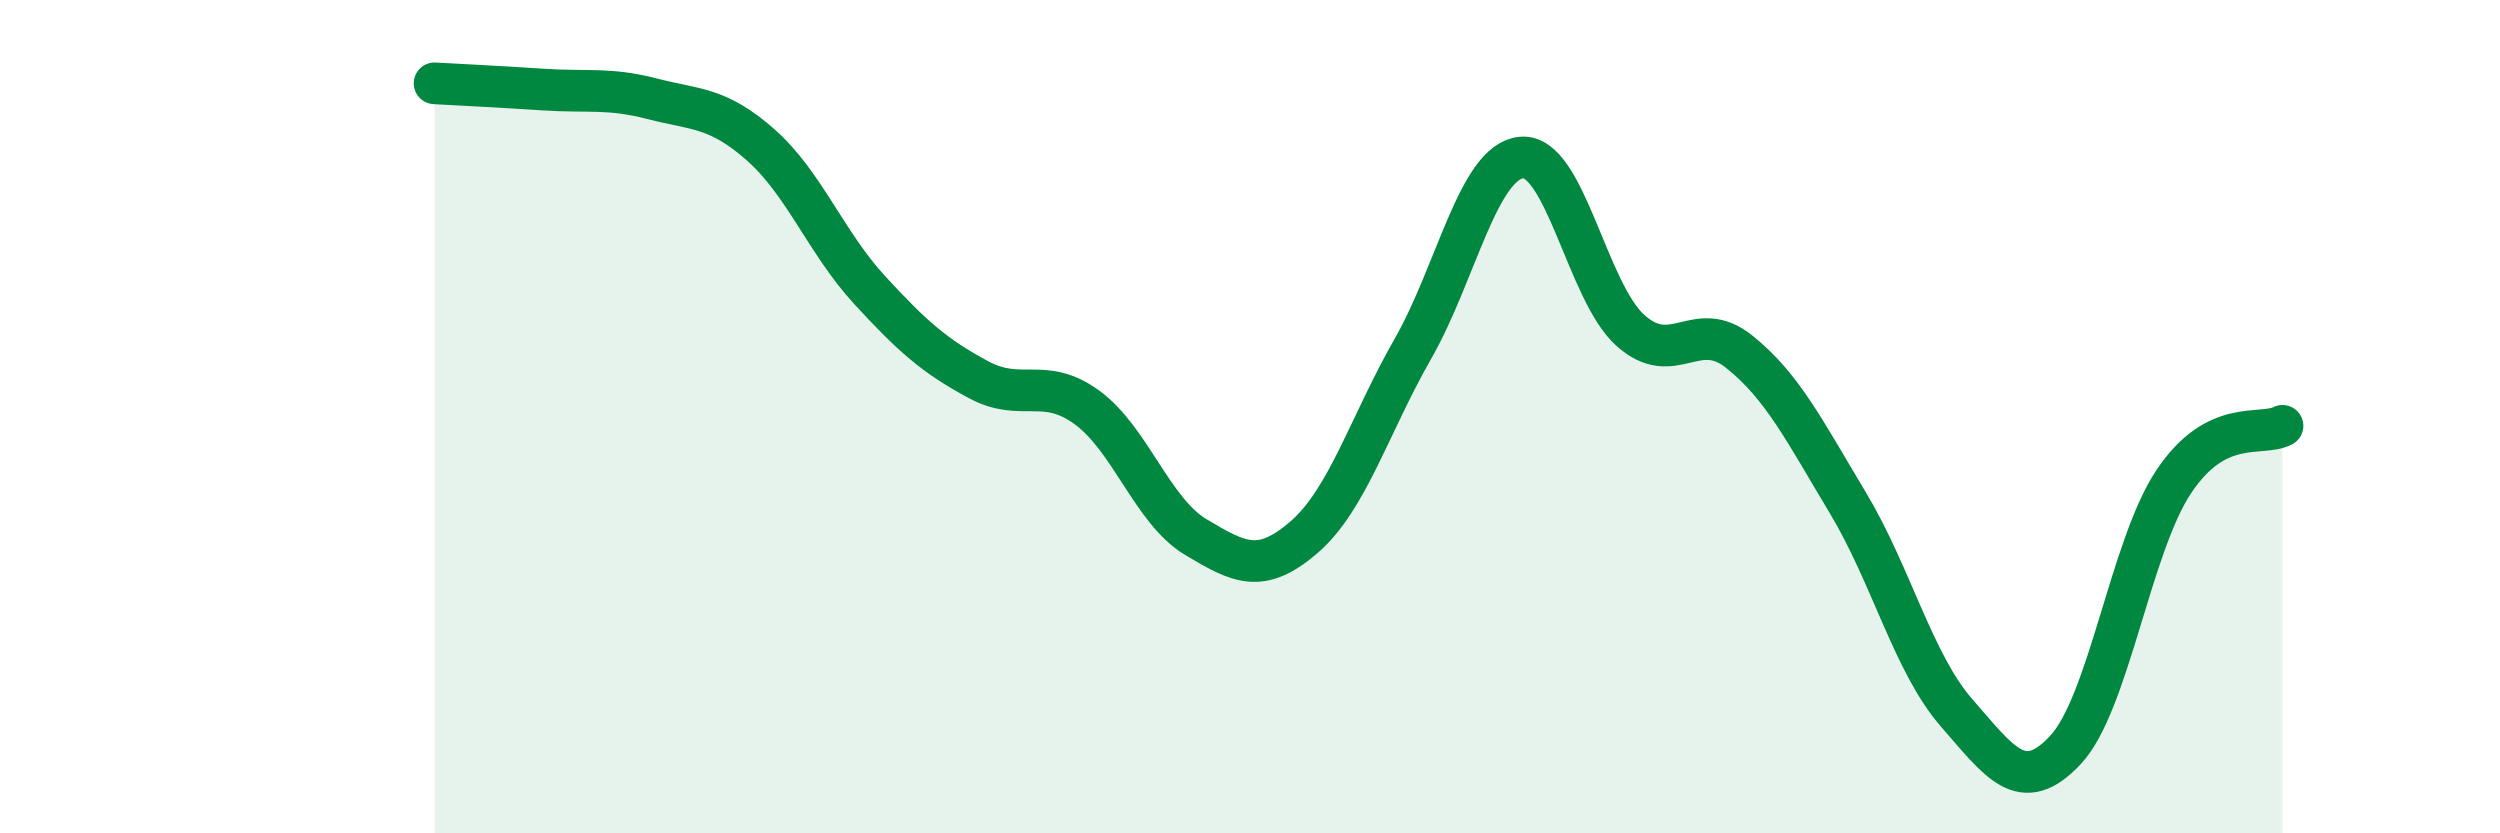
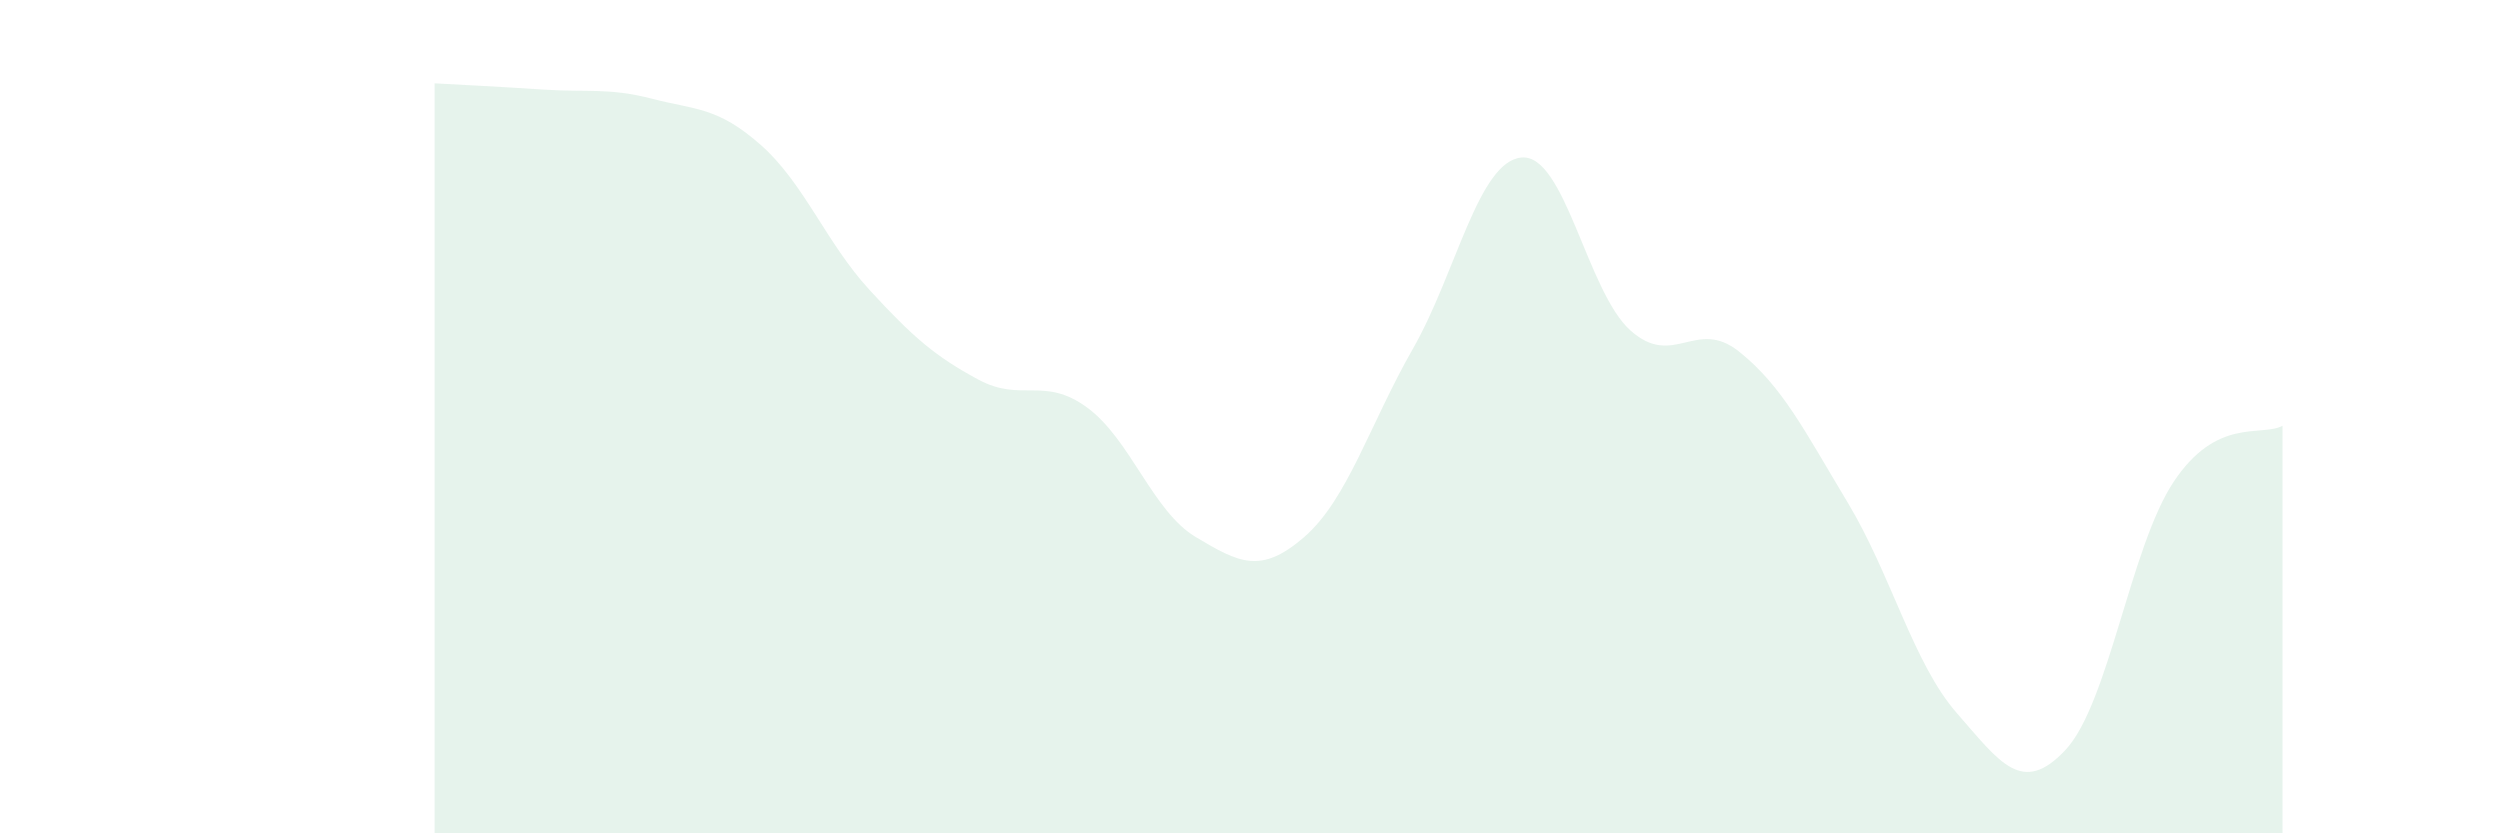
<svg xmlns="http://www.w3.org/2000/svg" width="60" height="20" viewBox="0 0 60 20">
  <path d="M 10.43,2 C 10.95,2.03 12,2.08 13.04,2.15 C 14.08,2.22 14.61,2.1 15.65,2.37 C 16.69,2.64 17.22,2.56 18.26,3.48 C 19.3,4.4 19.83,5.83 20.87,6.96 C 21.91,8.09 22.44,8.55 23.48,9.11 C 24.52,9.67 25.05,9.02 26.09,9.78 C 27.13,10.54 27.66,12.27 28.7,12.89 C 29.74,13.51 30.26,13.79 31.3,12.89 C 32.34,11.99 32.87,10.19 33.91,8.37 C 34.95,6.55 35.48,3.87 36.52,3.78 C 37.56,3.69 38.09,7 39.13,7.93 C 40.17,8.86 40.7,7.61 41.74,8.44 C 42.78,9.27 43.31,10.34 44.35,12.07 C 45.39,13.8 45.92,15.92 46.96,17.11 C 48,18.3 48.53,19.11 49.57,18 C 50.61,16.89 51.13,13.12 52.17,11.56 C 53.21,10 54.26,10.49 54.78,10.22L54.78 20L10.43 20Z" fill="#008740" opacity="0.1" stroke-linecap="round" stroke-linejoin="round" />
-   <path d="M 10.43,2 C 10.95,2.03 12,2.08 13.04,2.15 C 14.08,2.22 14.61,2.1 15.65,2.37 C 16.69,2.64 17.22,2.56 18.26,3.48 C 19.3,4.4 19.83,5.83 20.87,6.96 C 21.91,8.09 22.44,8.55 23.48,9.11 C 24.52,9.67 25.05,9.02 26.09,9.78 C 27.13,10.54 27.66,12.27 28.7,12.89 C 29.74,13.51 30.26,13.79 31.3,12.89 C 32.34,11.99 32.87,10.19 33.91,8.37 C 34.95,6.55 35.48,3.87 36.52,3.78 C 37.56,3.69 38.09,7 39.13,7.93 C 40.17,8.86 40.7,7.61 41.74,8.44 C 42.78,9.27 43.31,10.34 44.35,12.07 C 45.39,13.8 45.92,15.92 46.96,17.11 C 48,18.3 48.53,19.11 49.57,18 C 50.61,16.89 51.13,13.12 52.17,11.56 C 53.21,10 54.26,10.49 54.78,10.22" stroke="#008740" stroke-width="1" fill="none" stroke-linecap="round" stroke-linejoin="round" />
</svg>